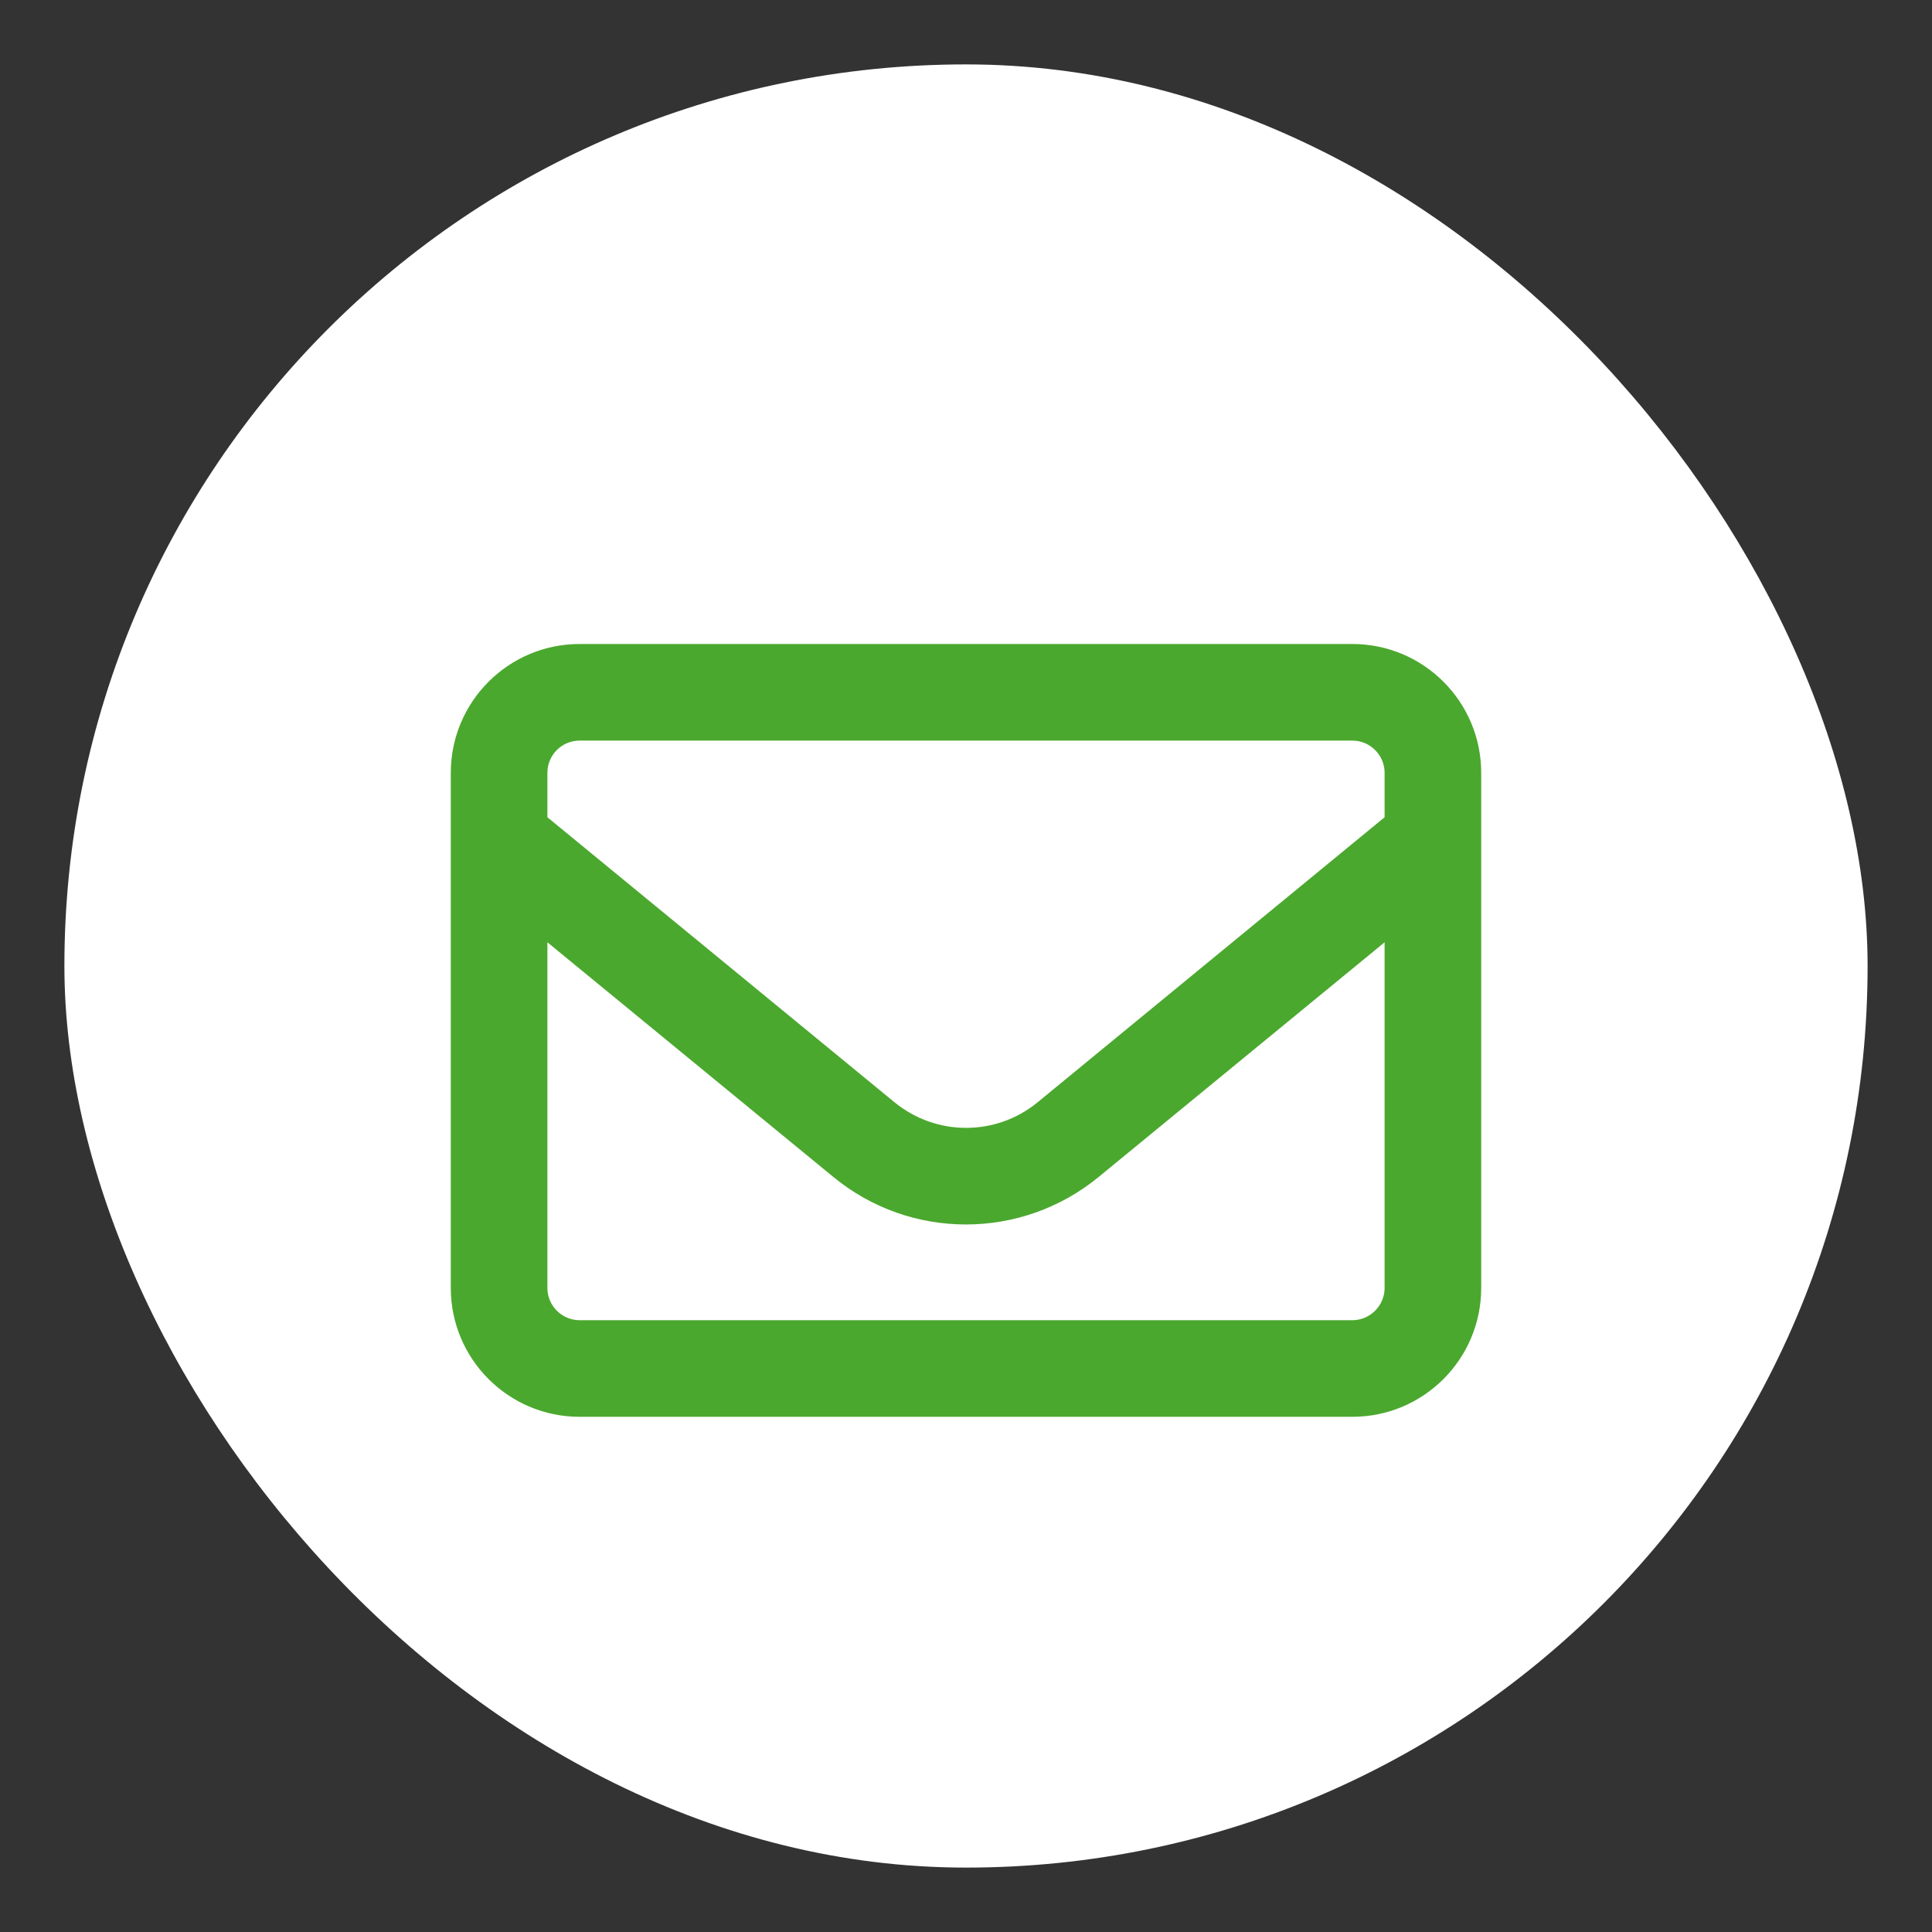
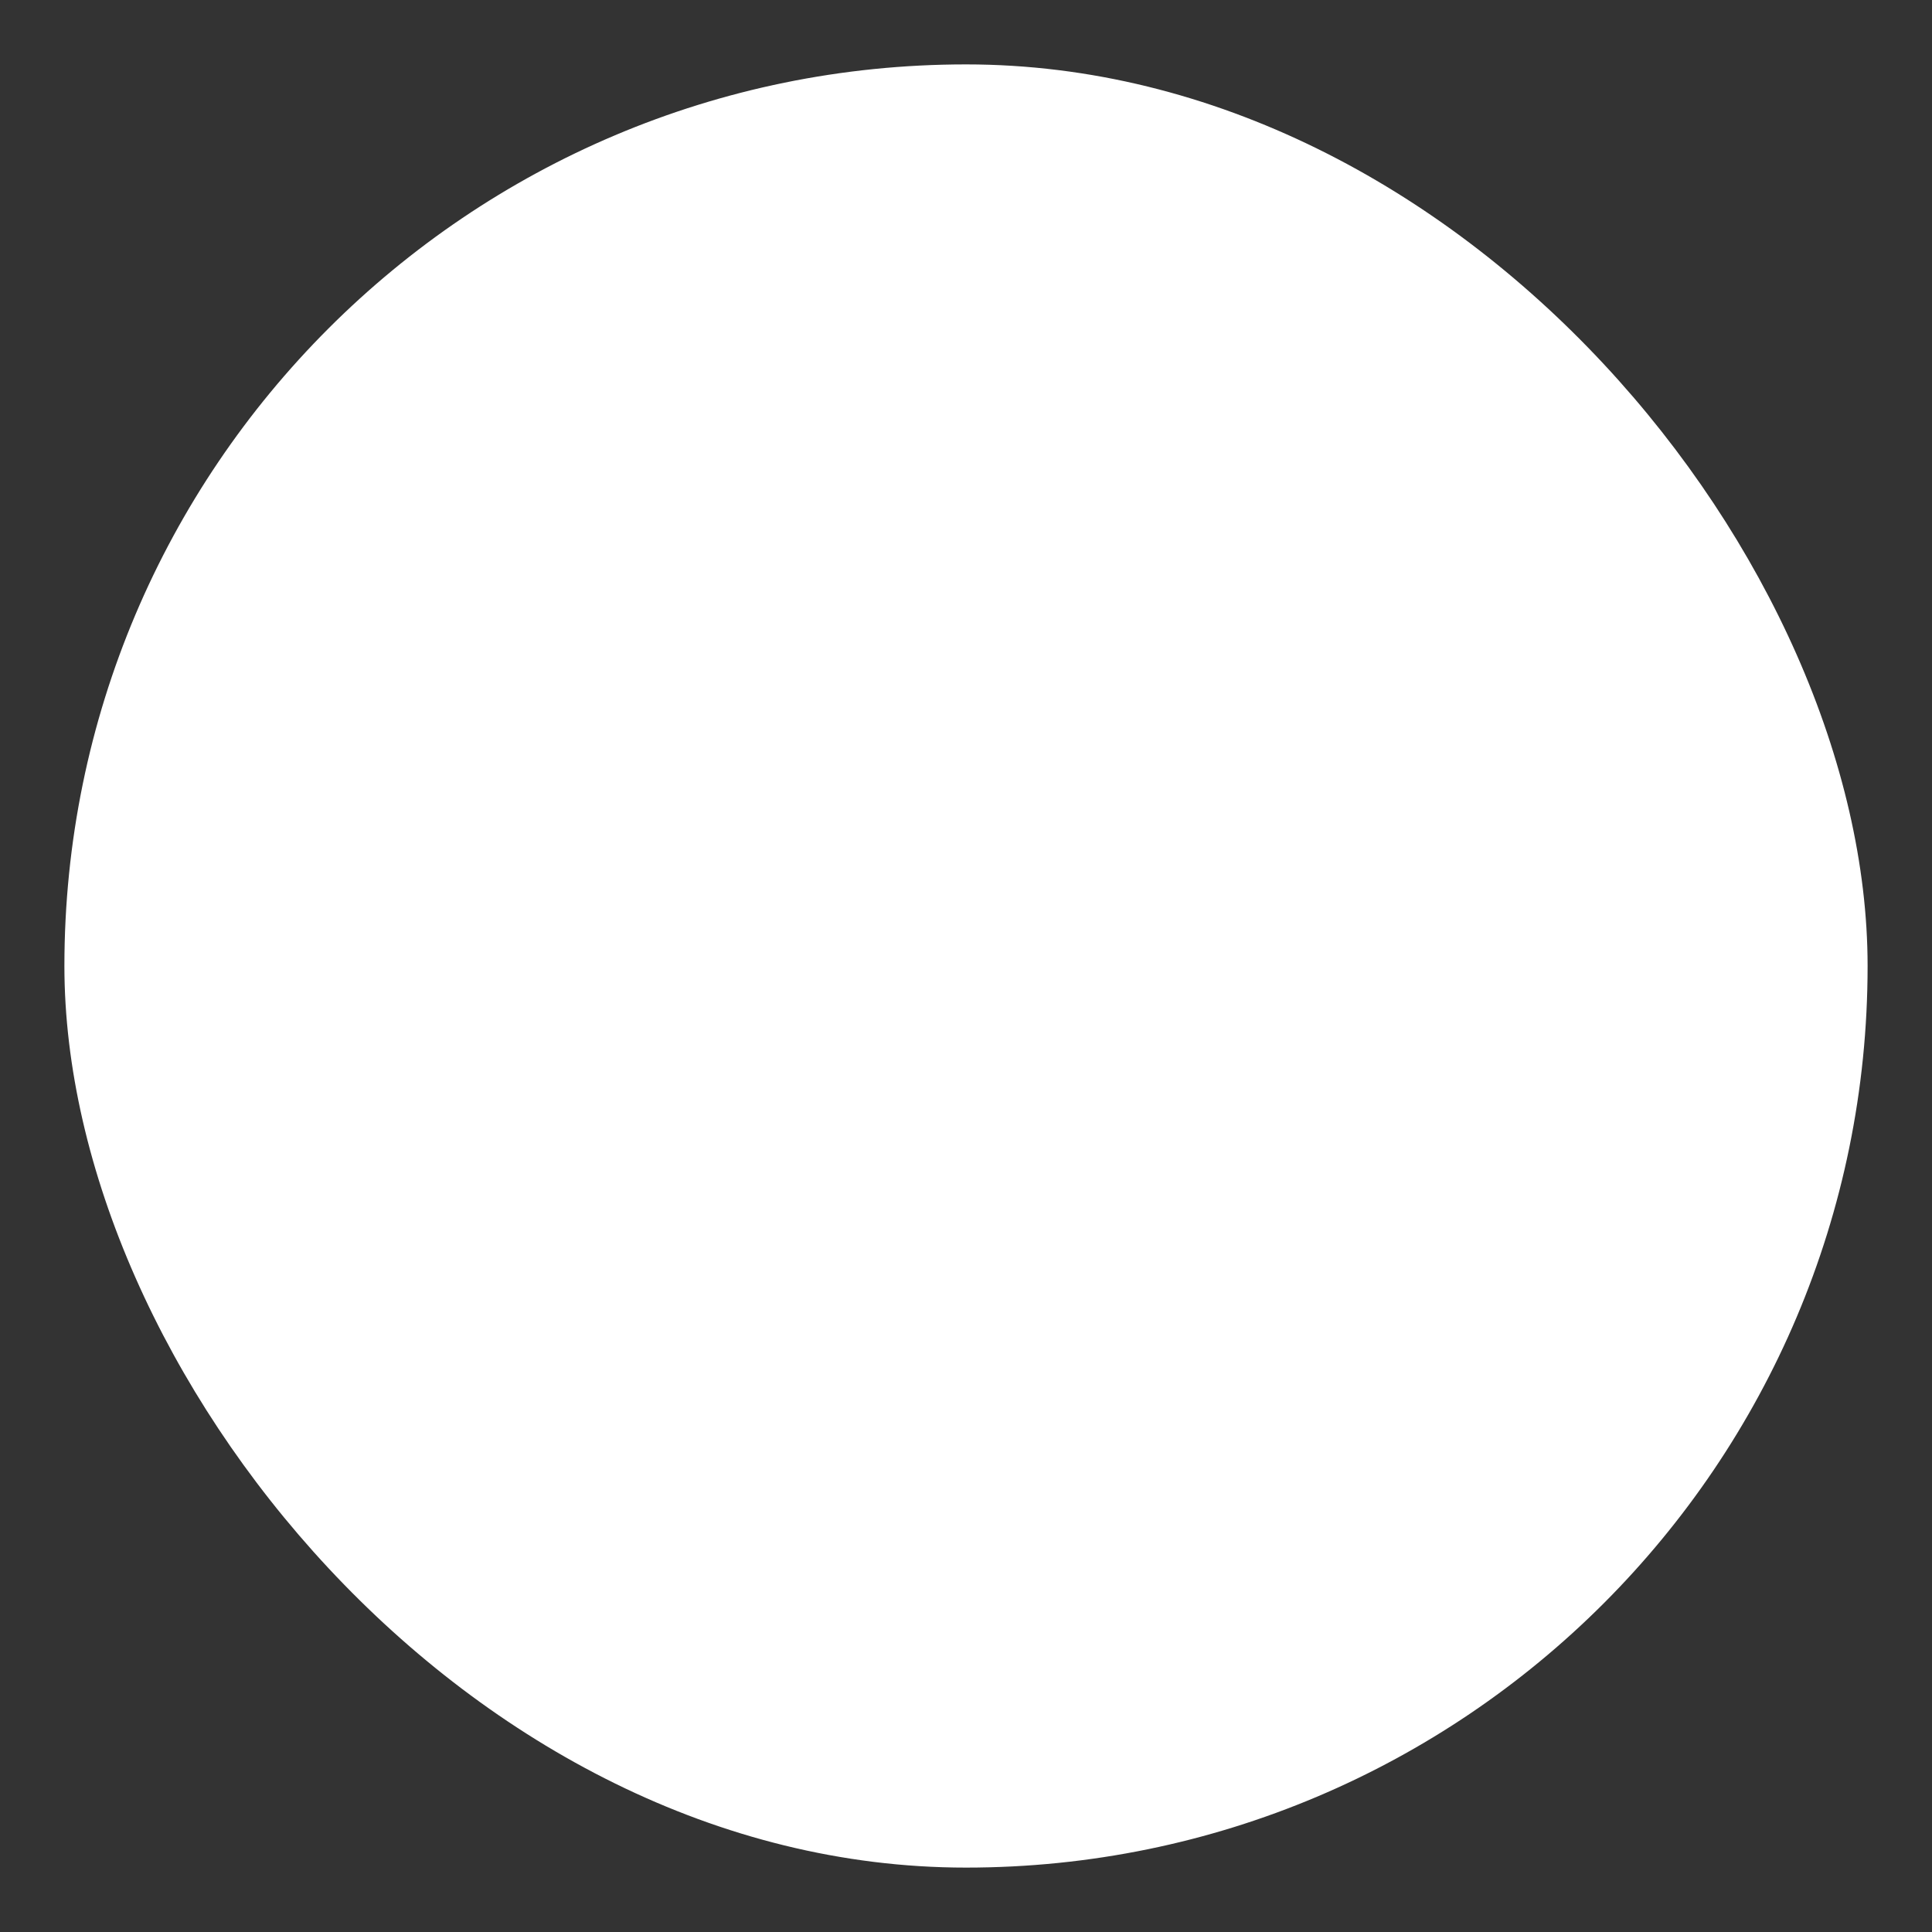
<svg xmlns="http://www.w3.org/2000/svg" width="15" height="15" viewBox="0 0 15 15" fill="none">
  <rect x="0" y="0" width="15" height="15" fill="#333333" stroke="none" />
  <rect x="0.5" y="0.5" width="14" height="14" rx="7" fill="white" />
-   <path d="M4.5 5.75C4.362 5.75 4.25 5.862 4.25 6V6.345L6.945 8.558C7.269 8.823 7.733 8.823 8.056 8.558L10.75 6.345V6C10.75 5.862 10.637 5.75 10.5 5.75H4.5ZM4.25 7.316V10C4.25 10.137 4.362 10.25 4.5 10.25H10.5C10.637 10.25 10.75 10.137 10.75 10V7.316L8.531 9.137C7.931 9.63 7.067 9.63 6.469 9.137L4.25 7.316ZM3.5 6C3.5 5.448 3.948 5 4.5 5H10.5C11.052 5 11.5 5.448 11.5 6V10C11.5 10.552 11.052 11 10.5 11H4.5C3.948 11 3.5 10.552 3.5 10V6Z" fill="#4BA82E" />
</svg>